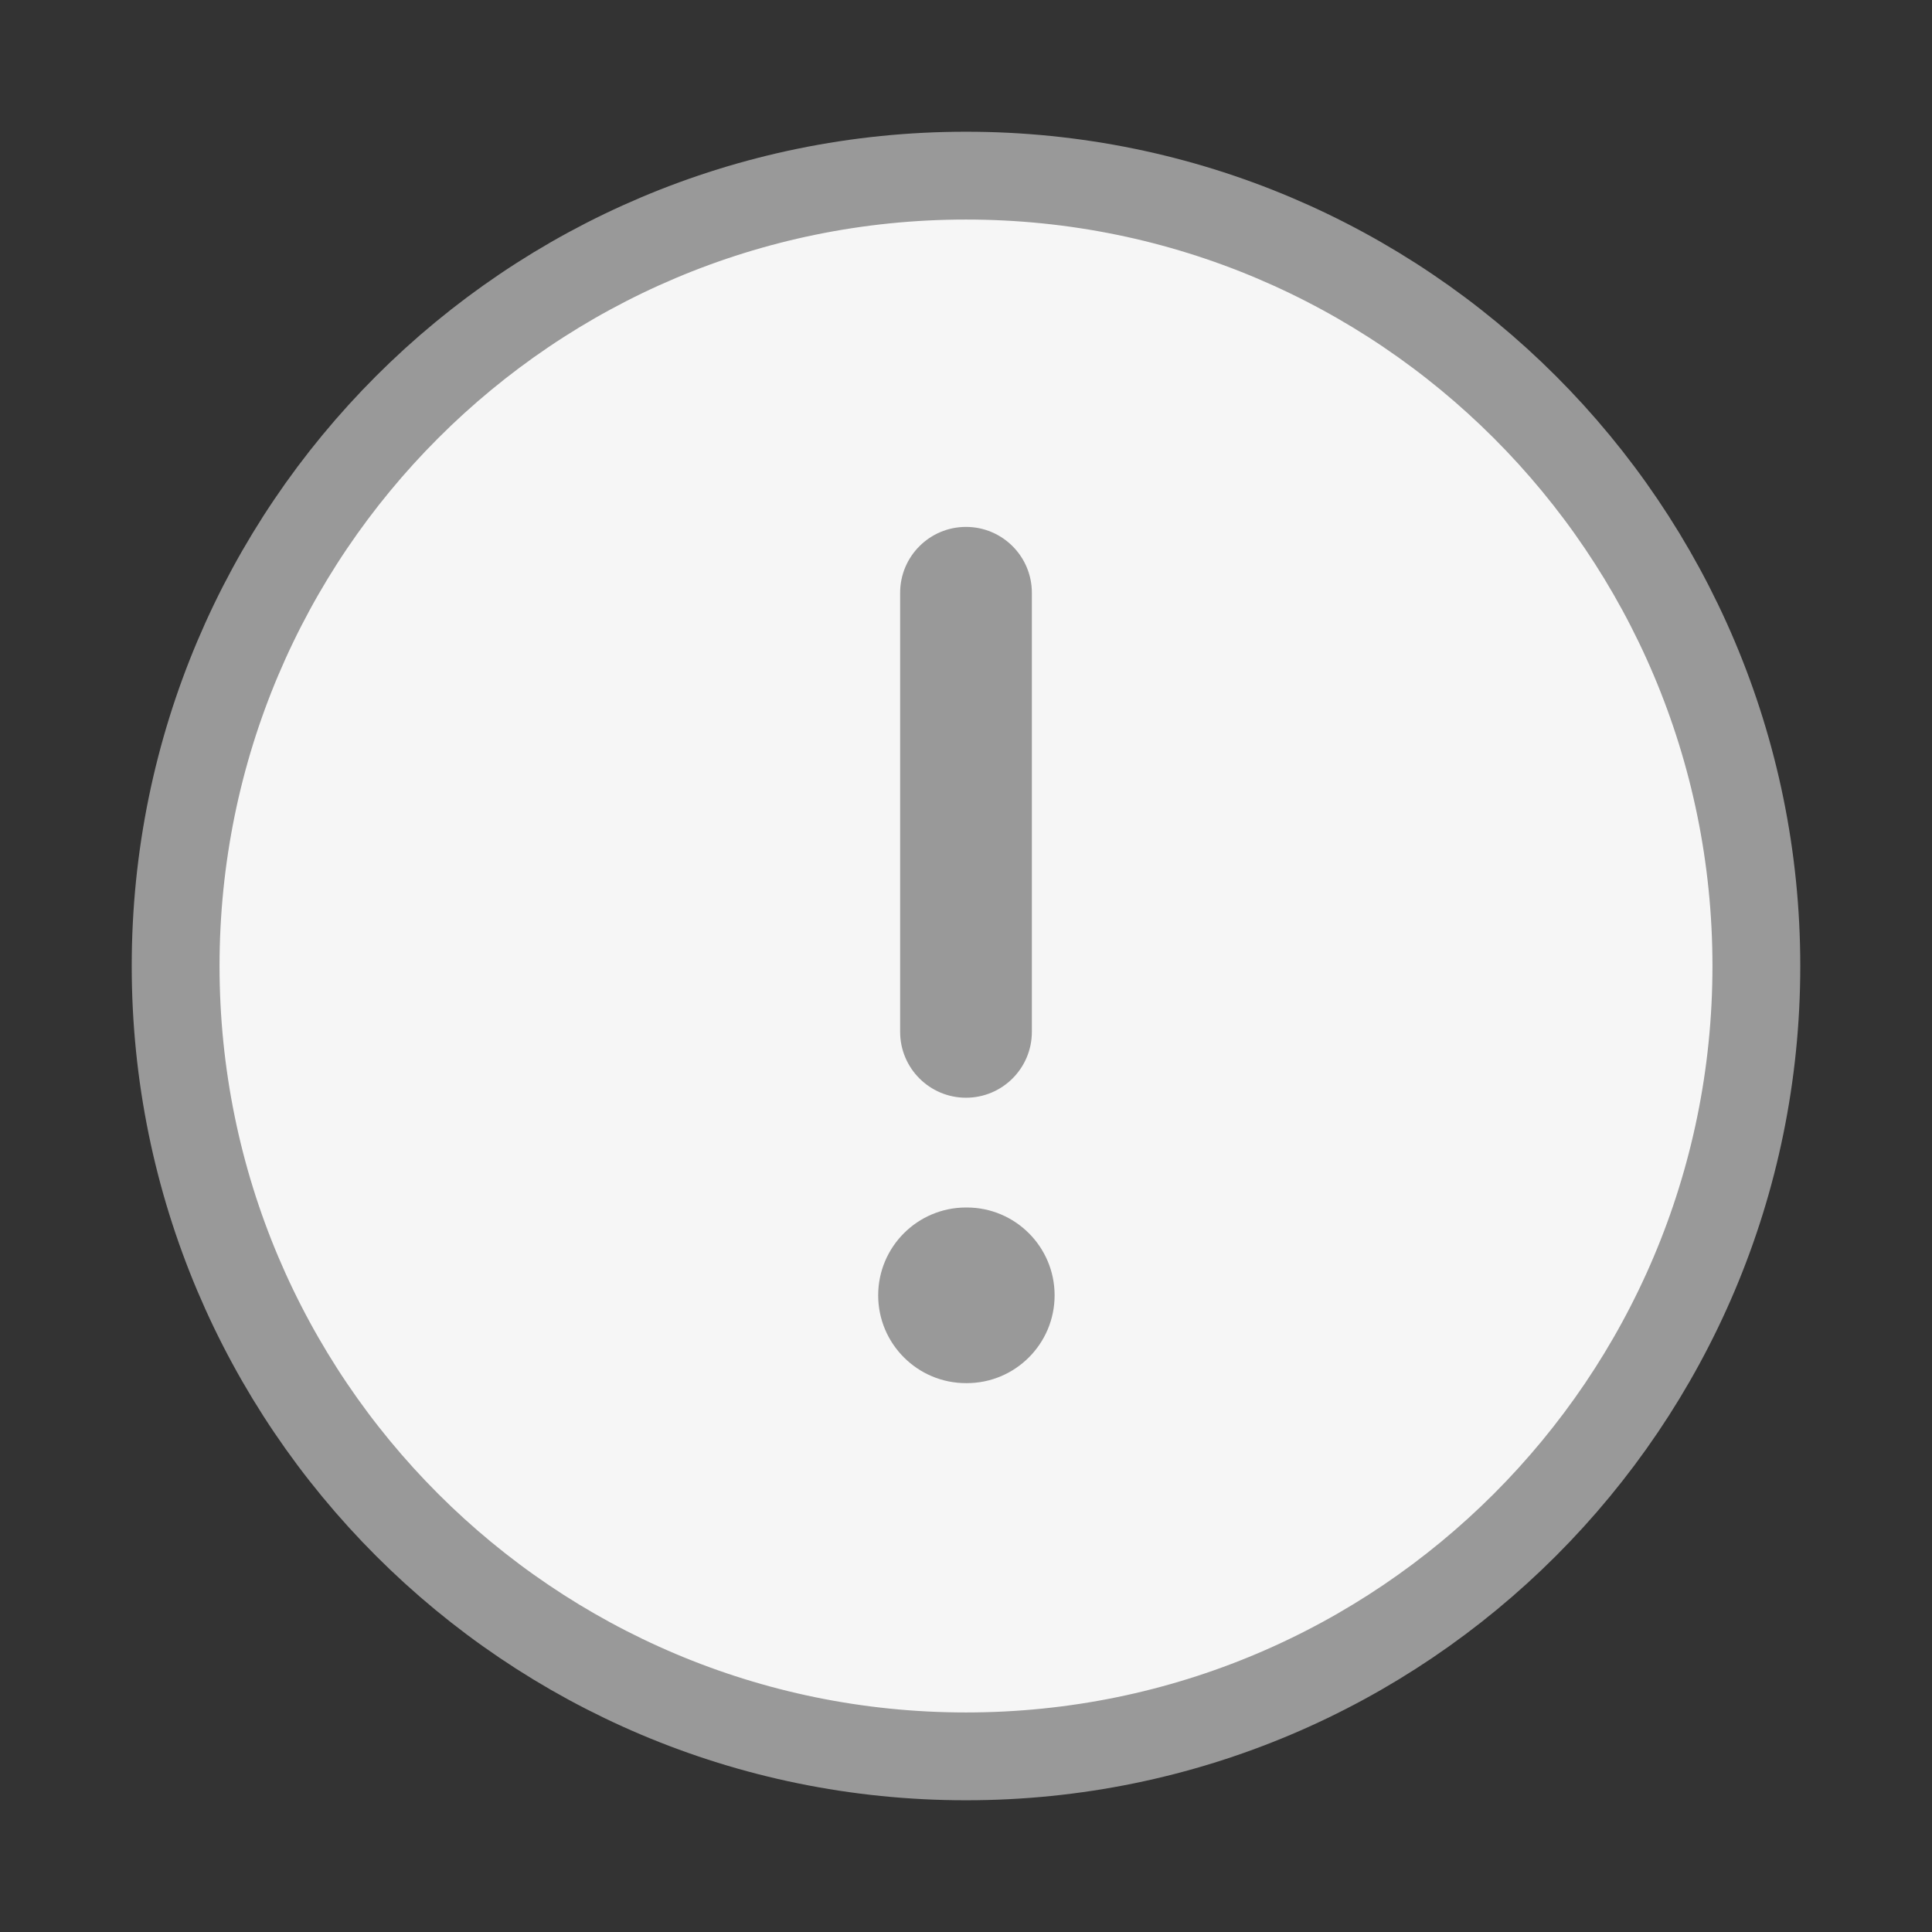
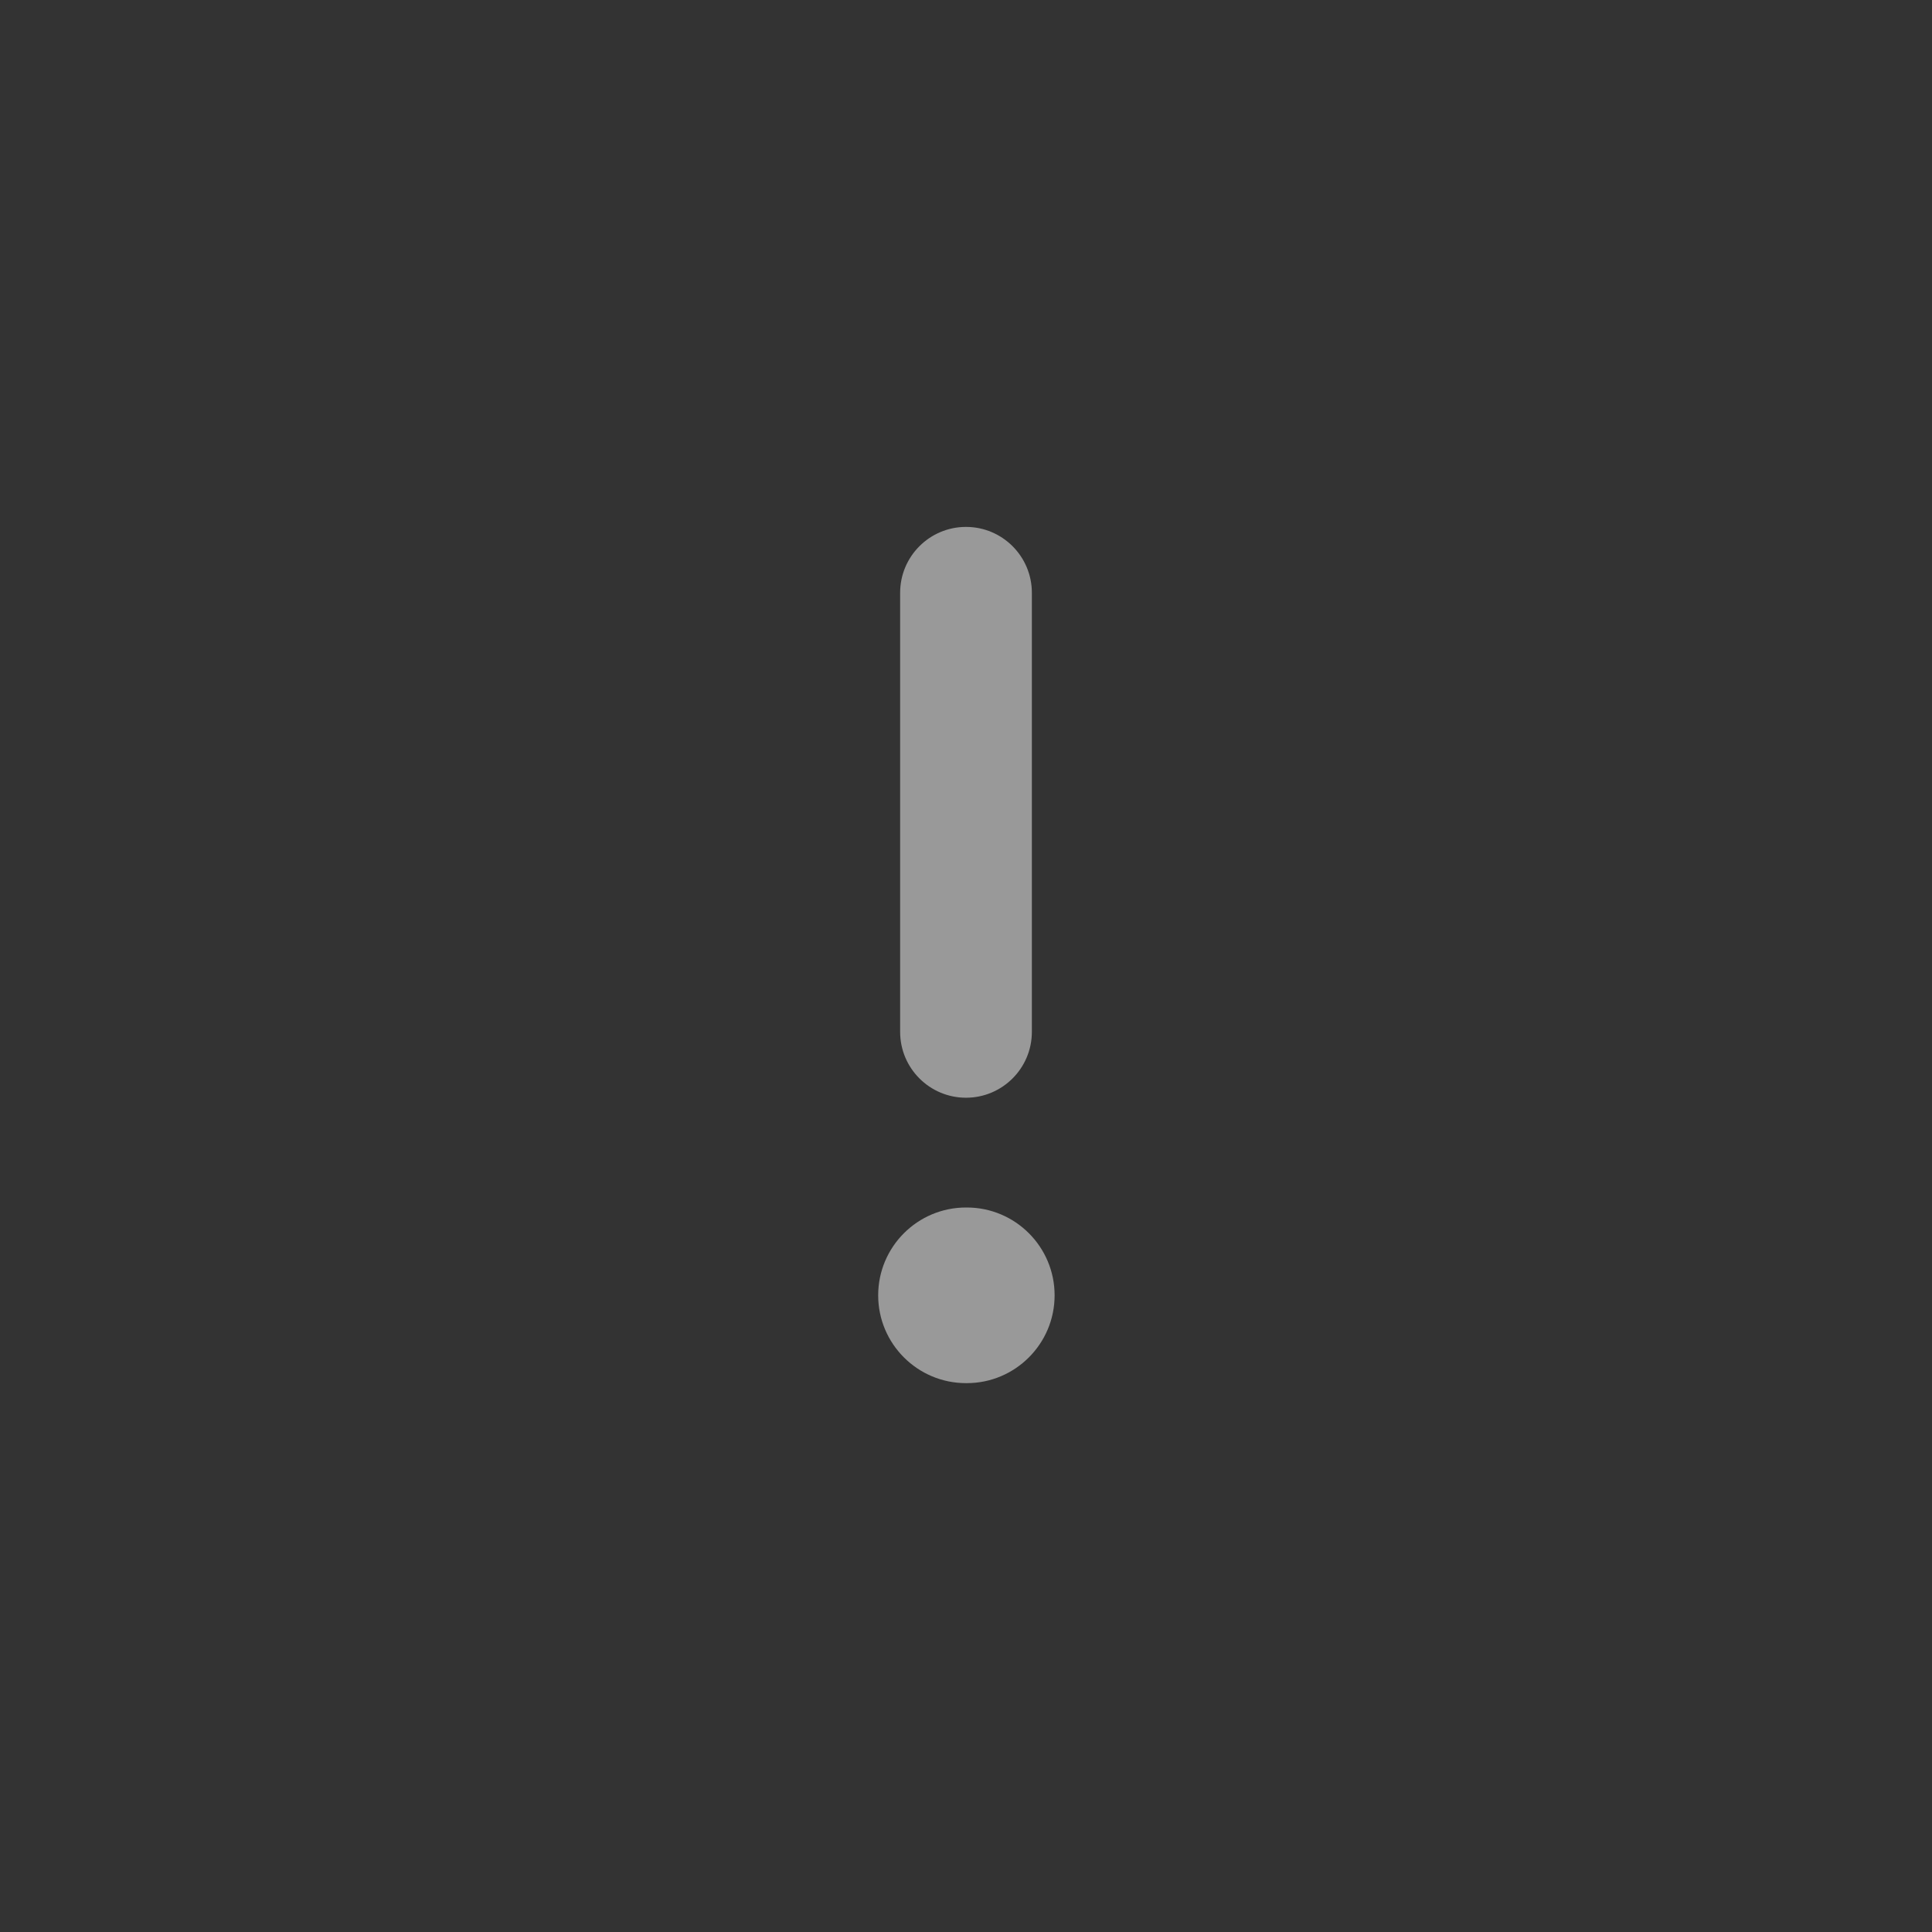
<svg xmlns="http://www.w3.org/2000/svg" width="22" height="22" viewBox="0 0 22 22" fill="none">
  <rect x="0" y="0" width="22" height="22" fill="#333333" stroke="none" />
-   <path d="M20 11C20 6.029 15.971 2 11 2C6.029 2 2 6.029 2 11C2 15.971 6.029 20 11 20C15.971 20 20 15.971 20 11Z" fill="#F6F6F6" stroke="#999999" />
  <path d="M11.009 13.75C11.561 13.75 12.009 14.198 12.009 14.75C12.009 15.302 11.561 15.75 11.009 15.75H11C10.448 15.75 10 15.302 10 14.75C10 14.198 10.448 13.75 11 13.75H11.009ZM11 6C11.414 6 11.75 6.336 11.75 6.75V11.75C11.75 12.164 11.414 12.5 11 12.5C10.586 12.5 10.25 12.164 10.25 11.75V6.75C10.25 6.336 10.586 6 11 6Z" fill="#999999" />
</svg>